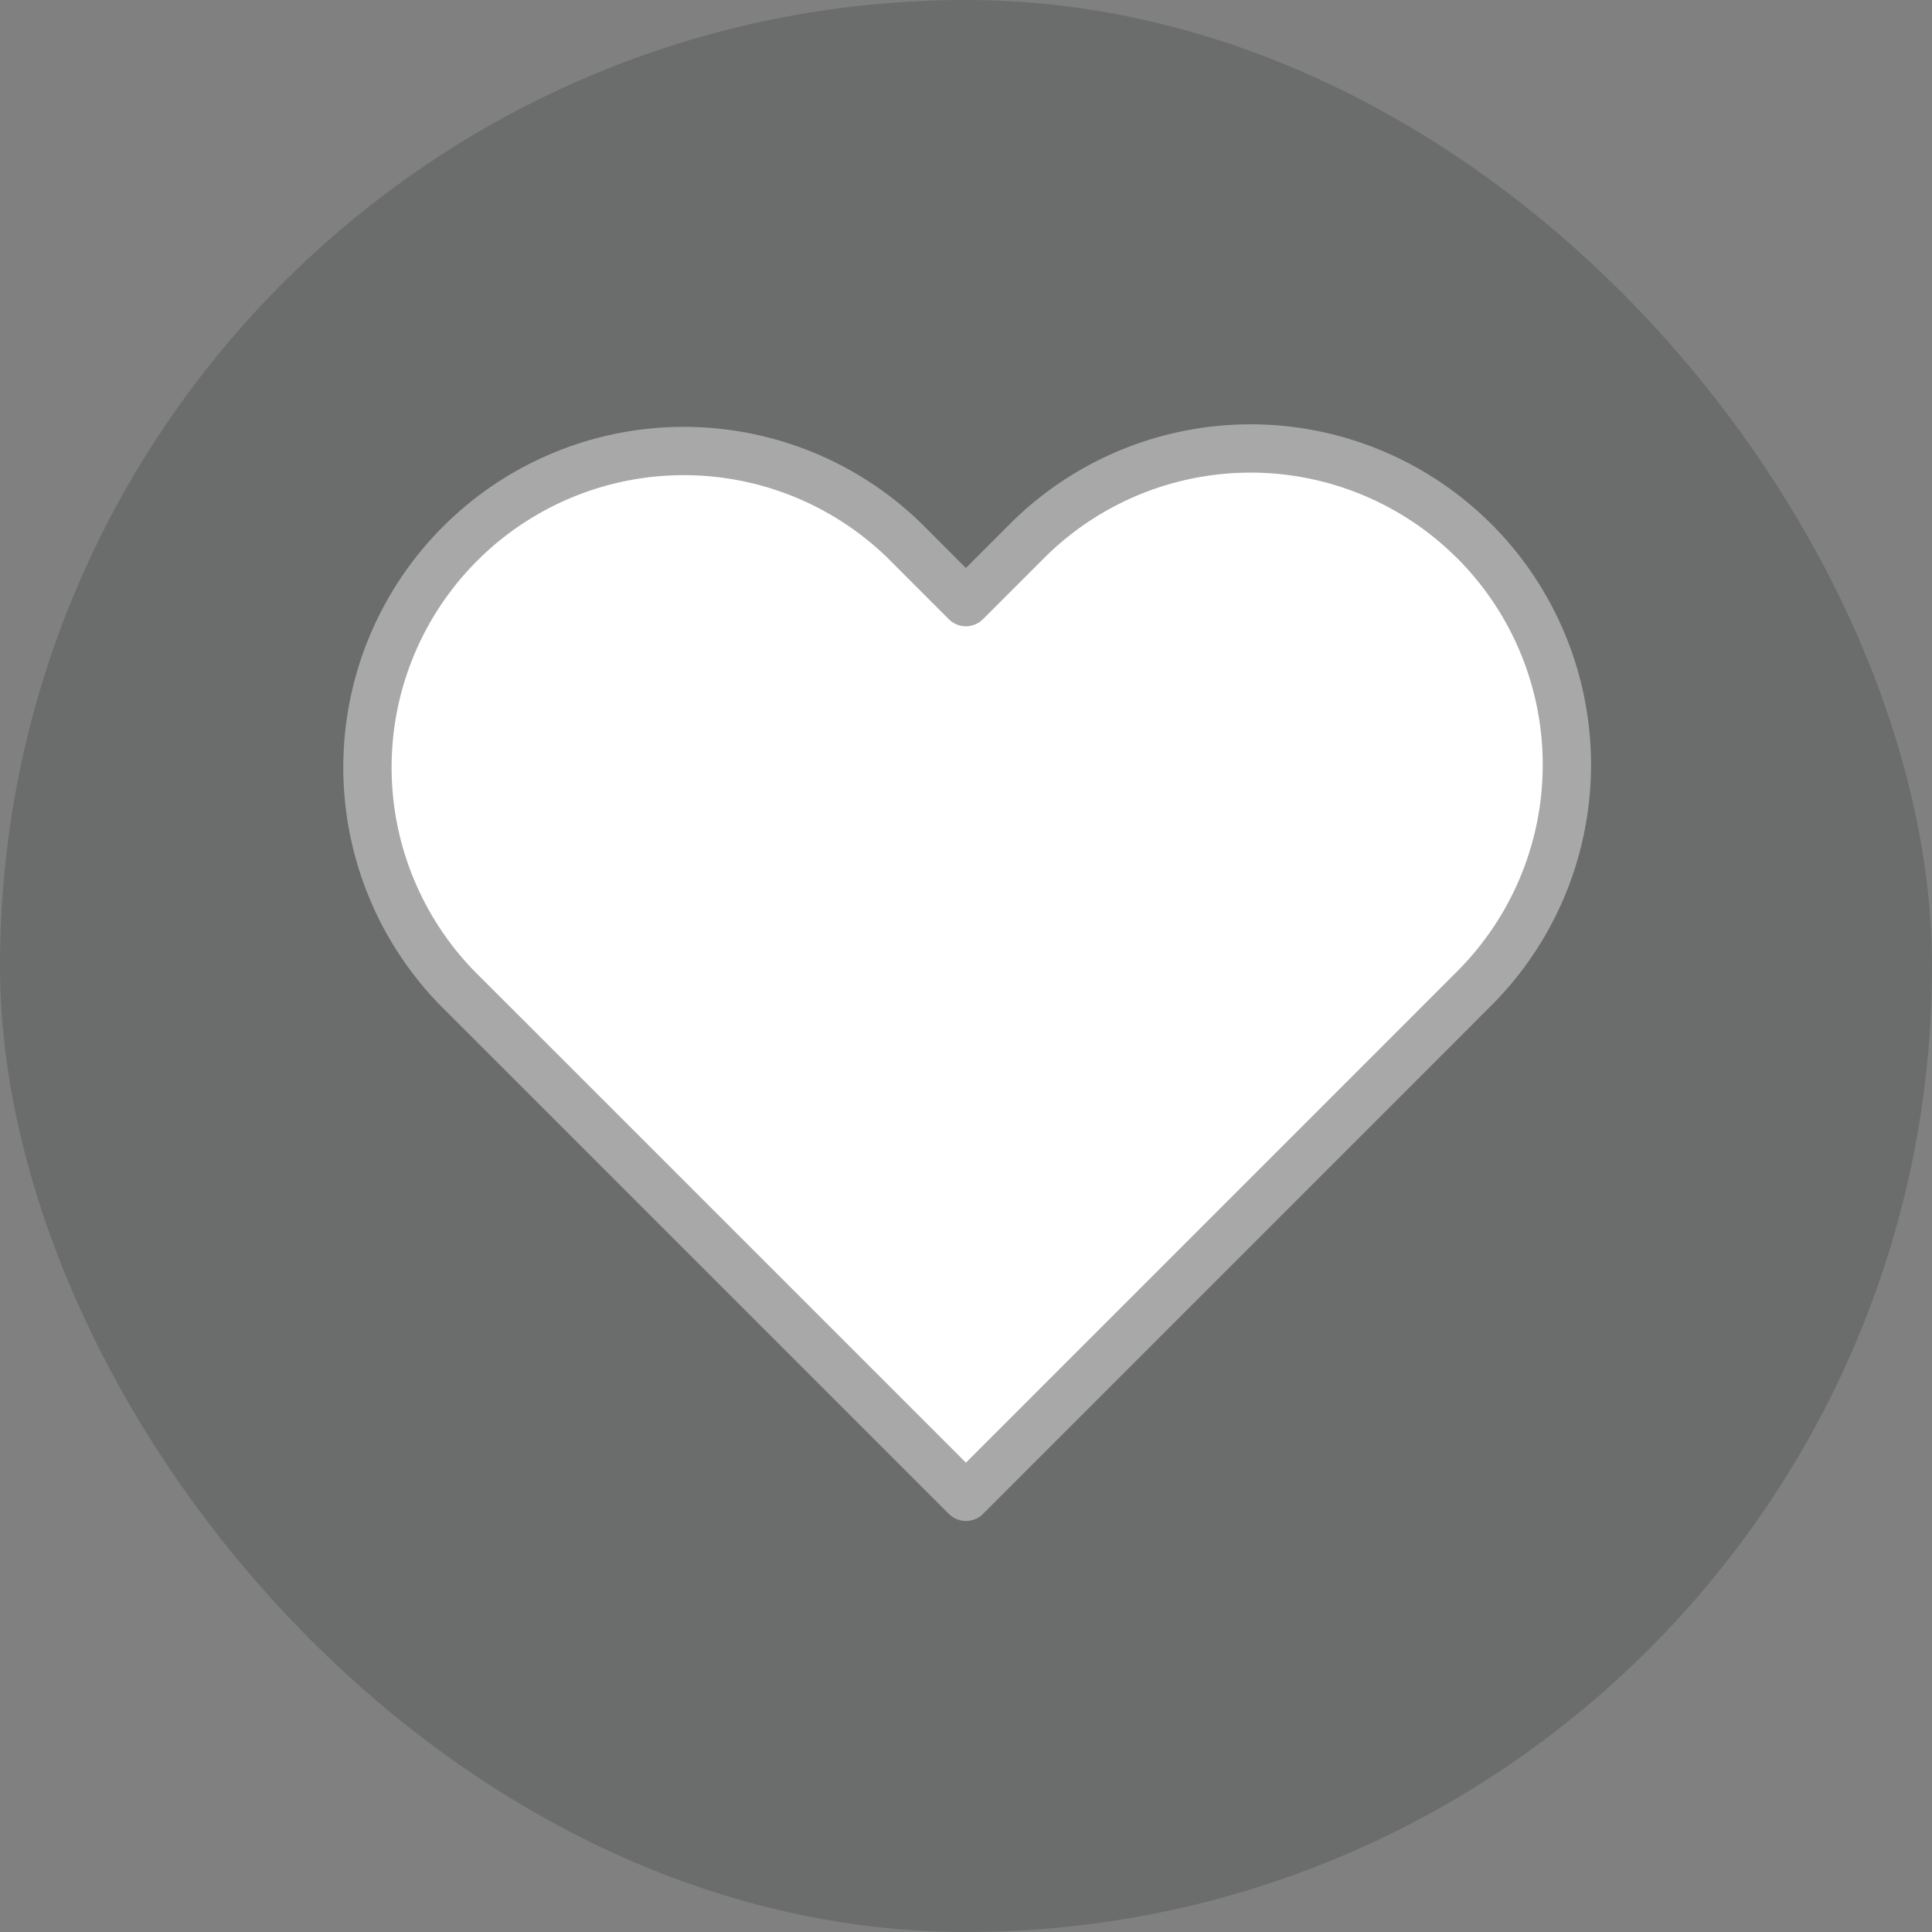
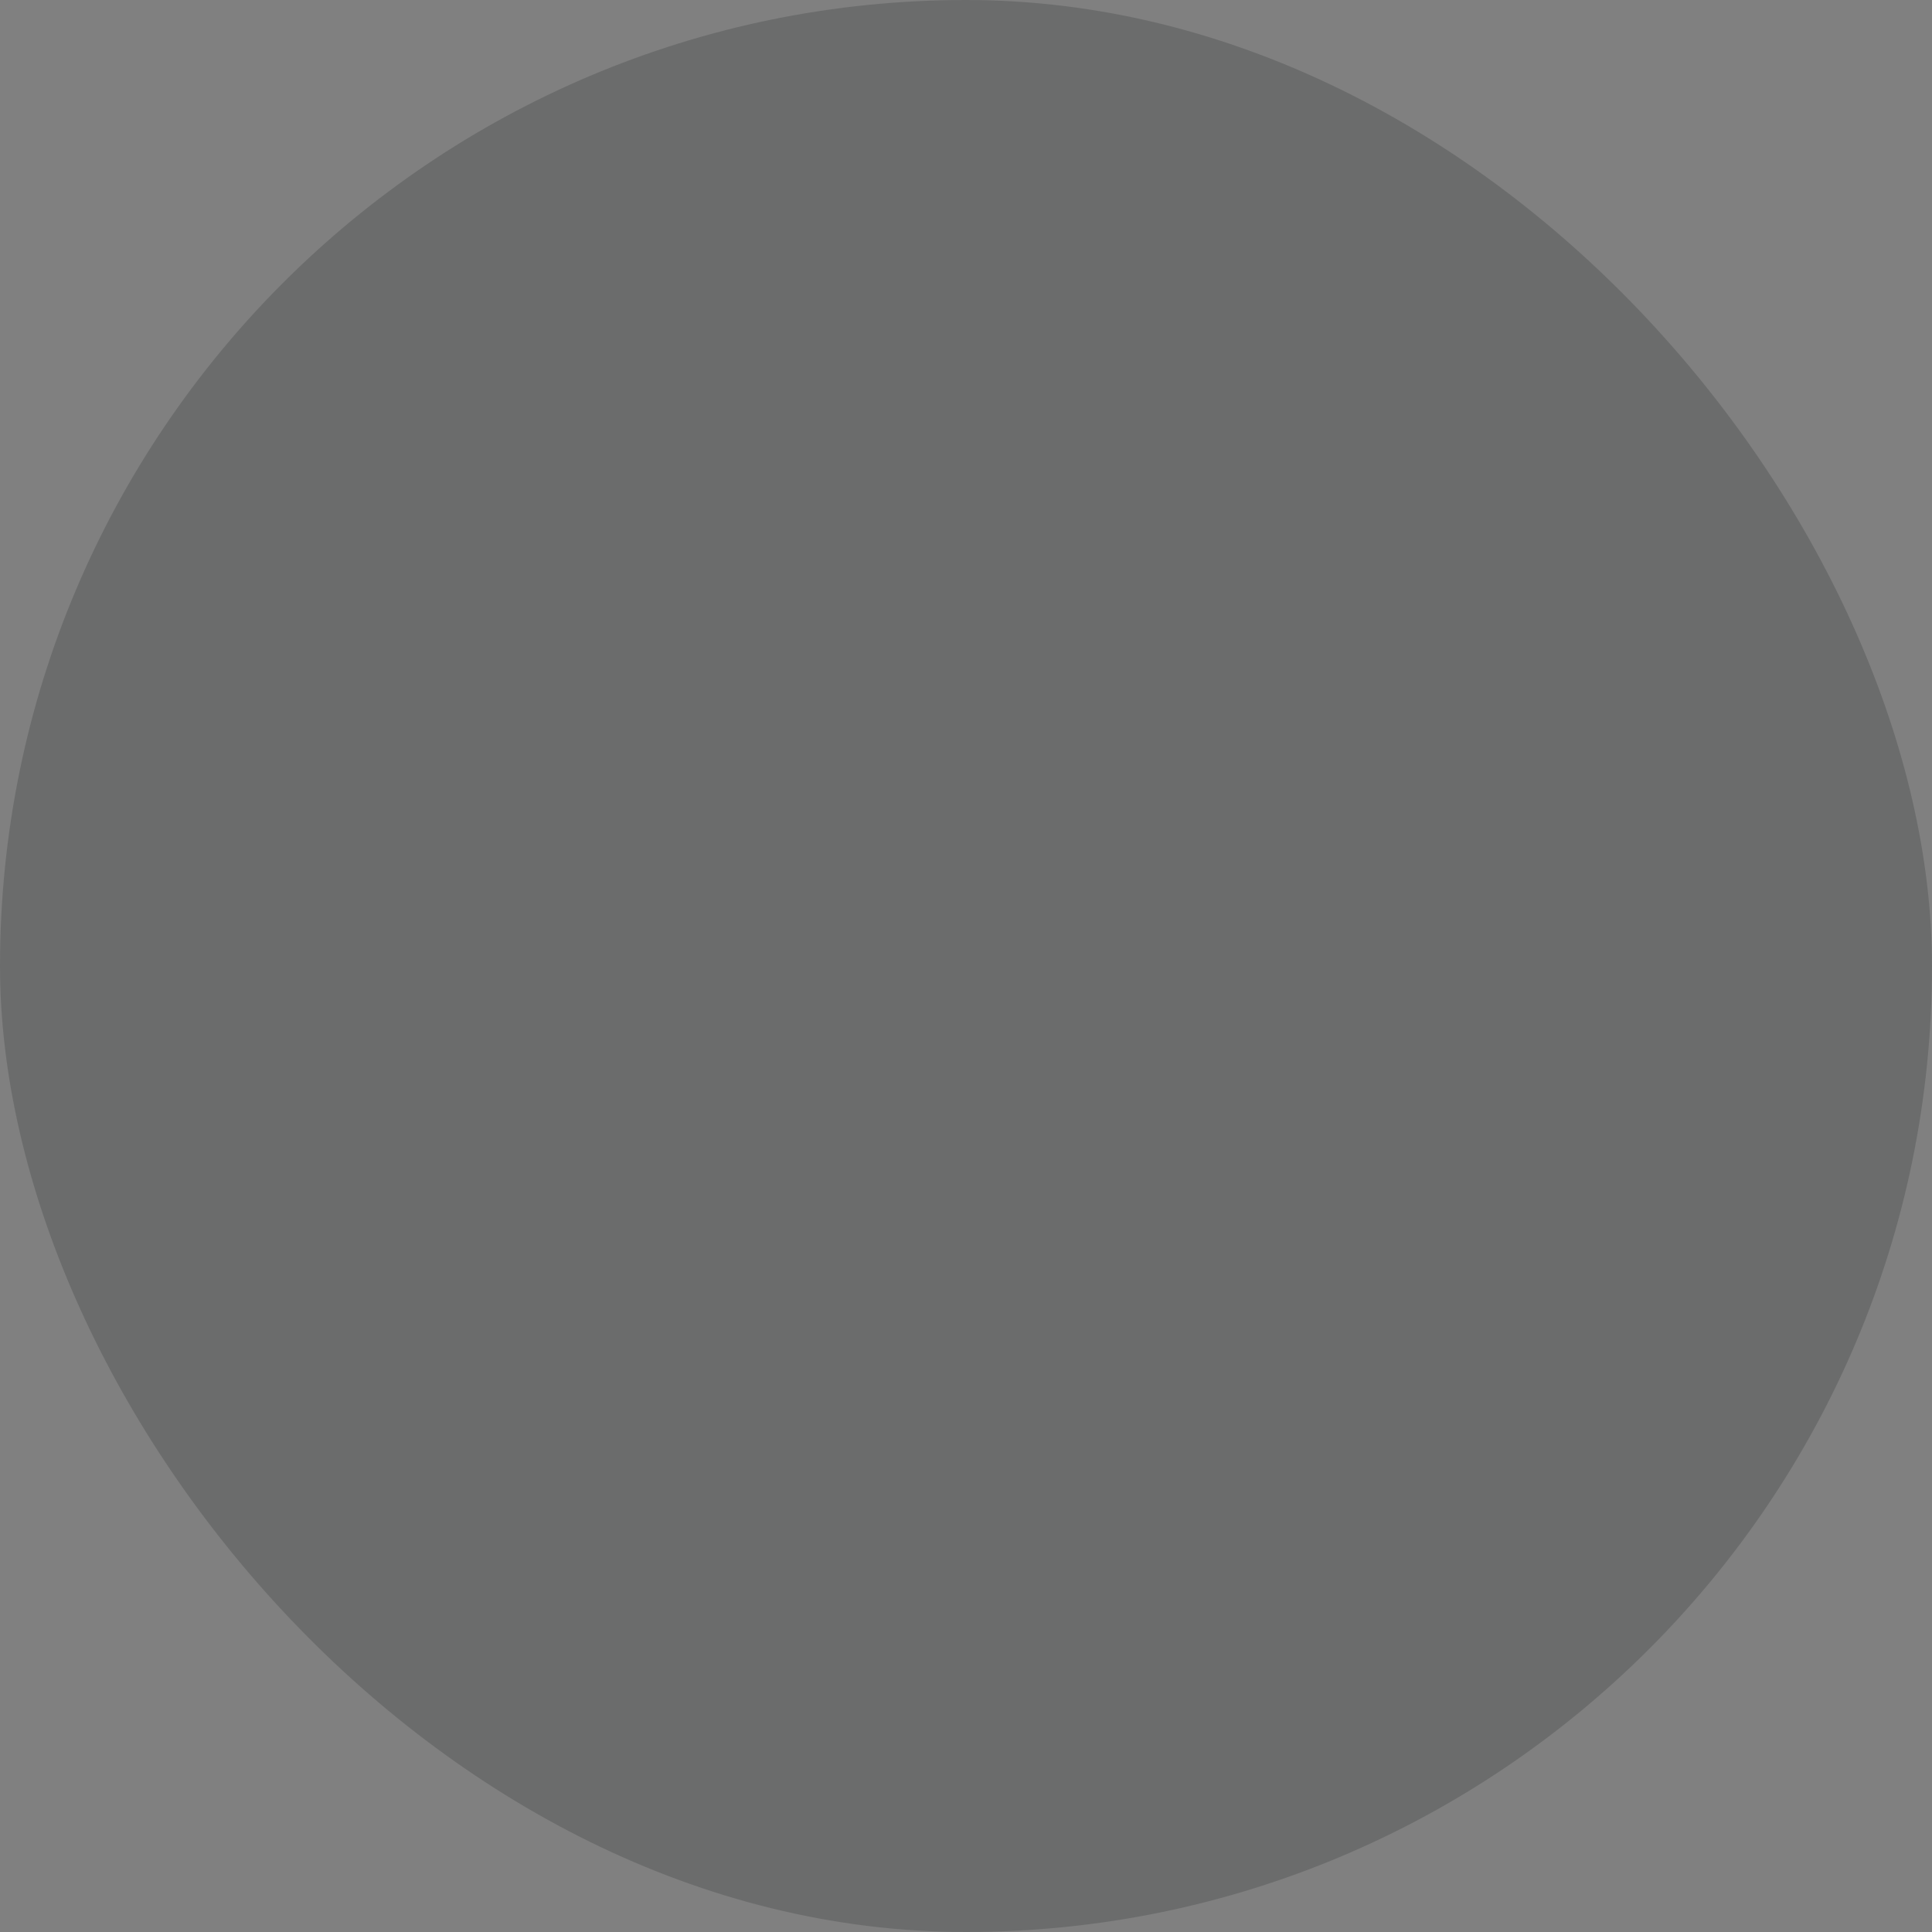
<svg xmlns="http://www.w3.org/2000/svg" width="32" height="32" fill="none" viewBox="0 0 32 32">
  <rect x="0" y="0" width="32" height="32" fill="#808080" stroke="none" />
  <rect width="32" height="32" fill="#1C2120" fill-opacity=".2" rx="16" />
-   <path fill="#fff" stroke="#A8A8A8" stroke-linecap="round" stroke-linejoin="round" stroke-width=".8" d="M24.418 8.963a5.239 5.239 0 0 0-7.41 0l-1.01 1.01-1.009-1.01a5.24 5.24 0 0 0-7.41 7.41l1.01 1.009 7.41 7.41 7.41-7.41 1.009-1.01a5.24 5.24 0 0 0 0-7.41Z" />
</svg>